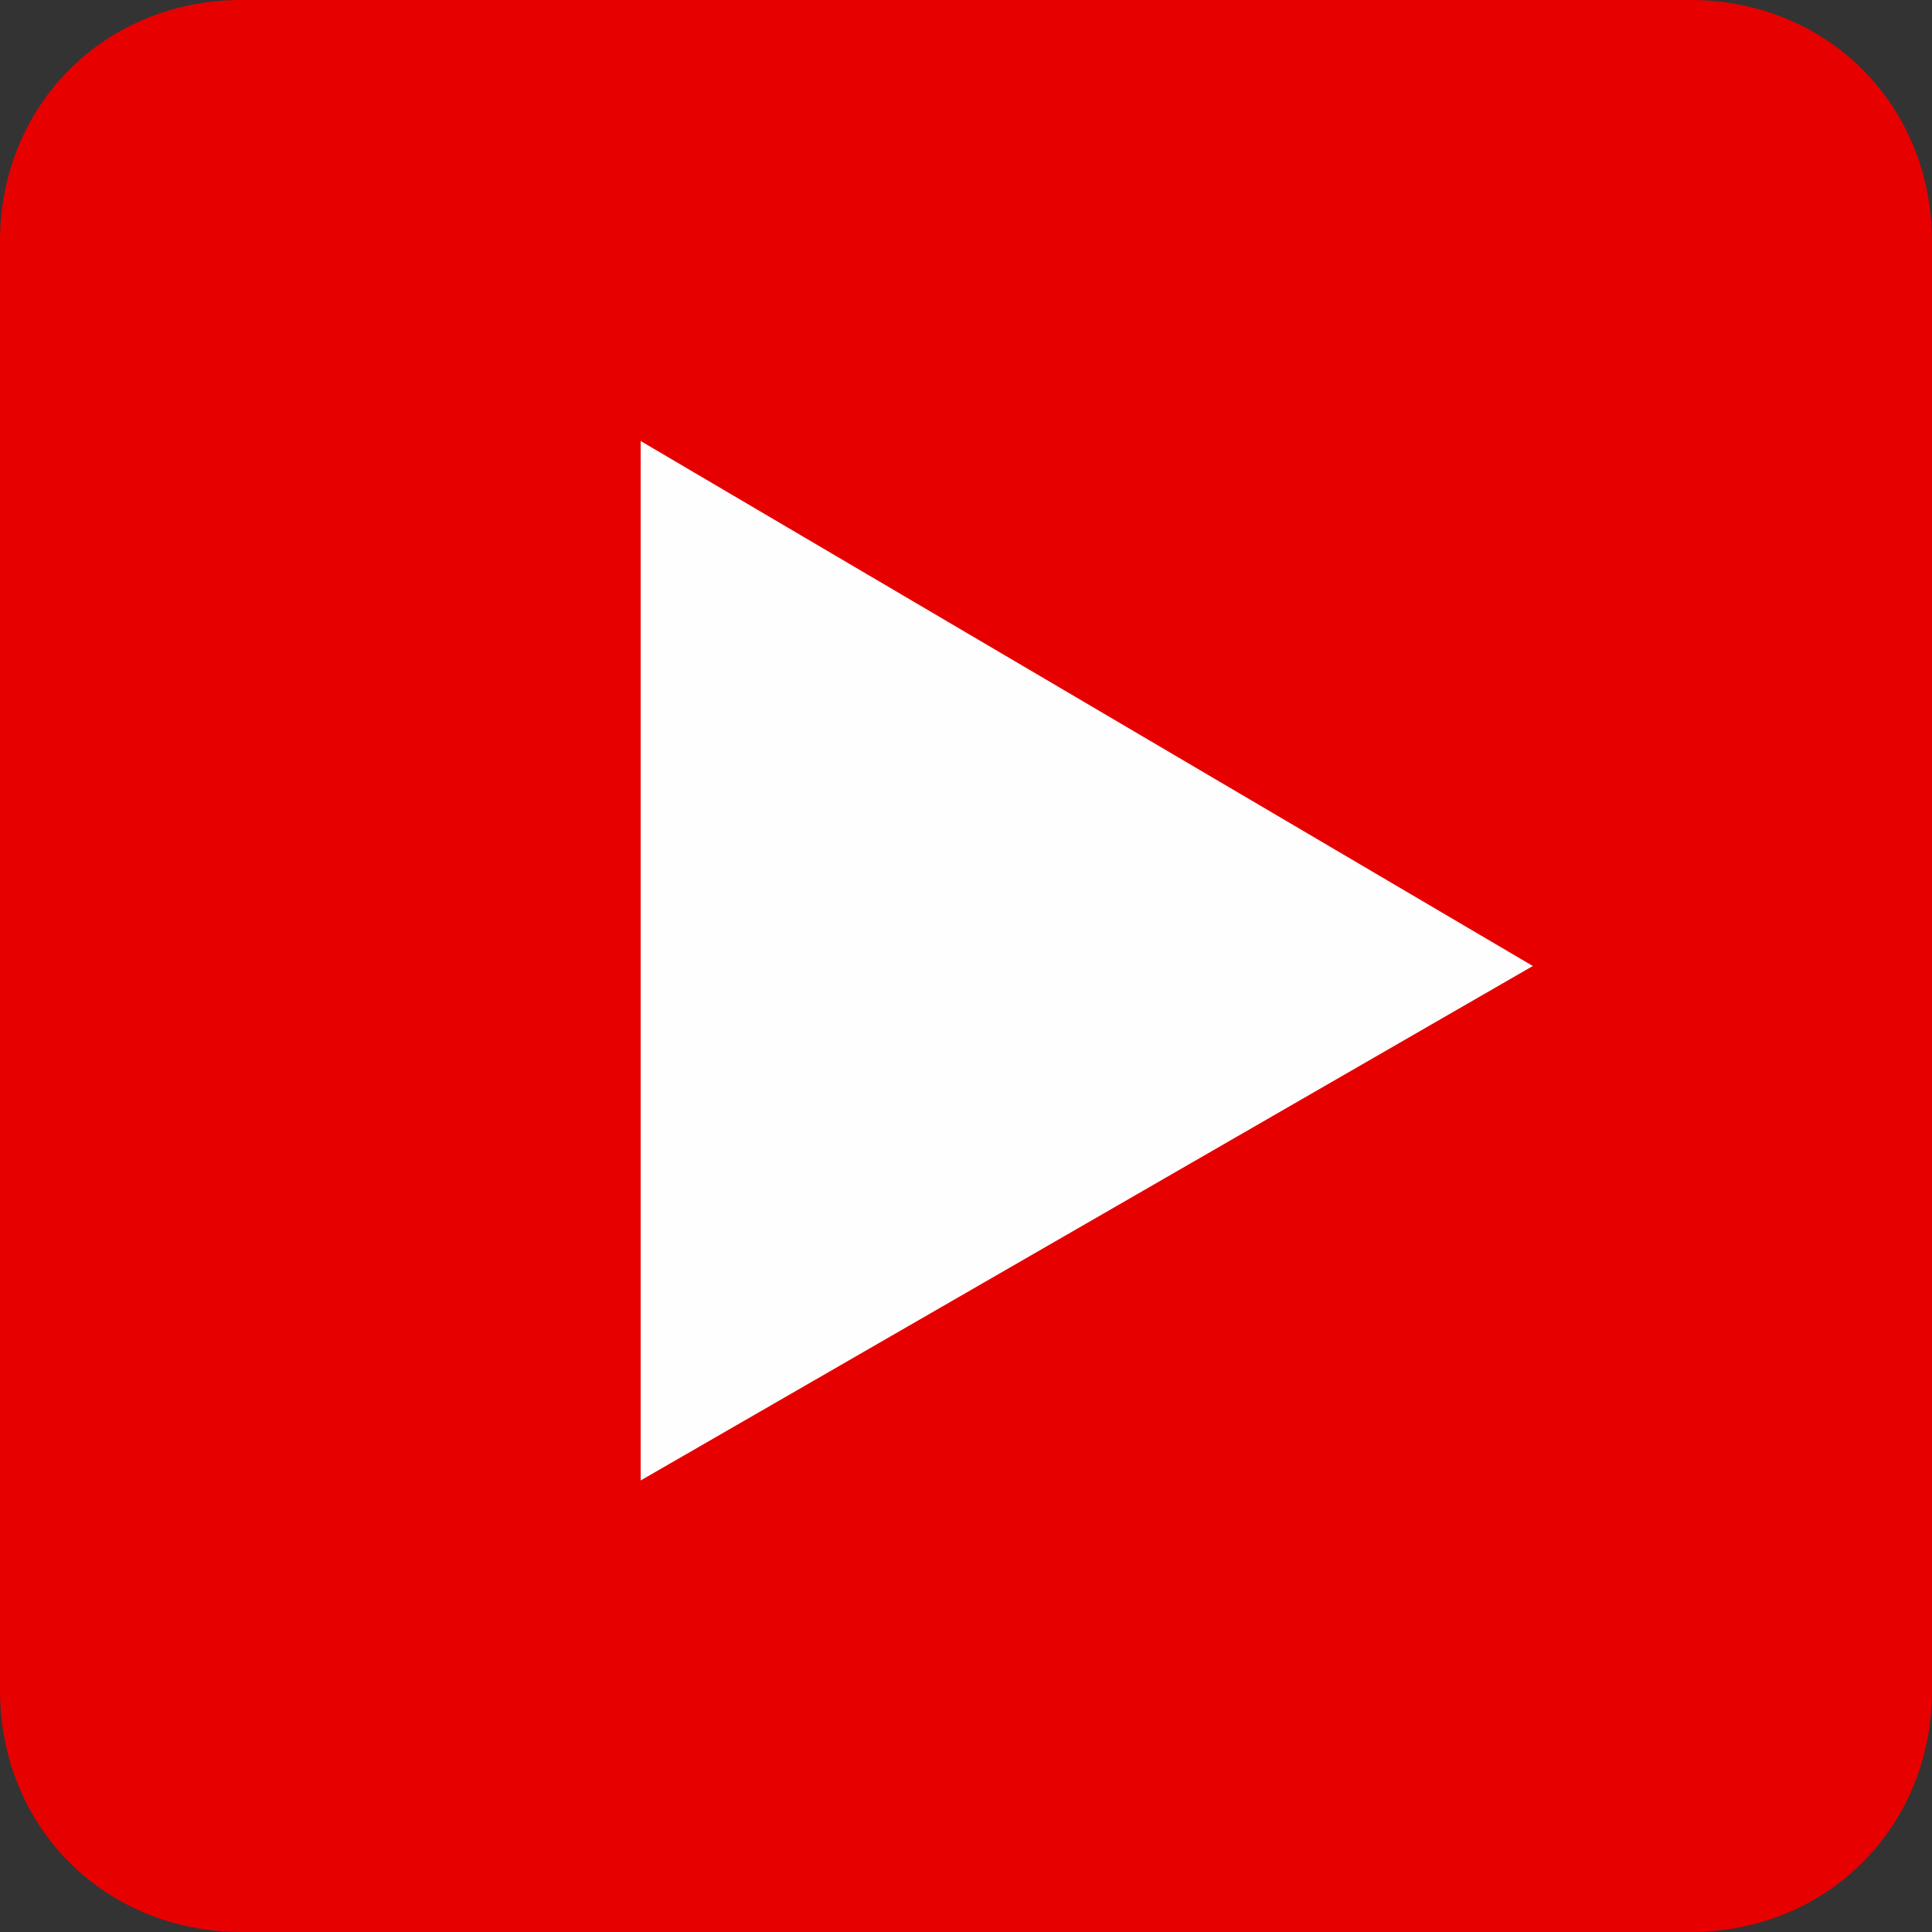
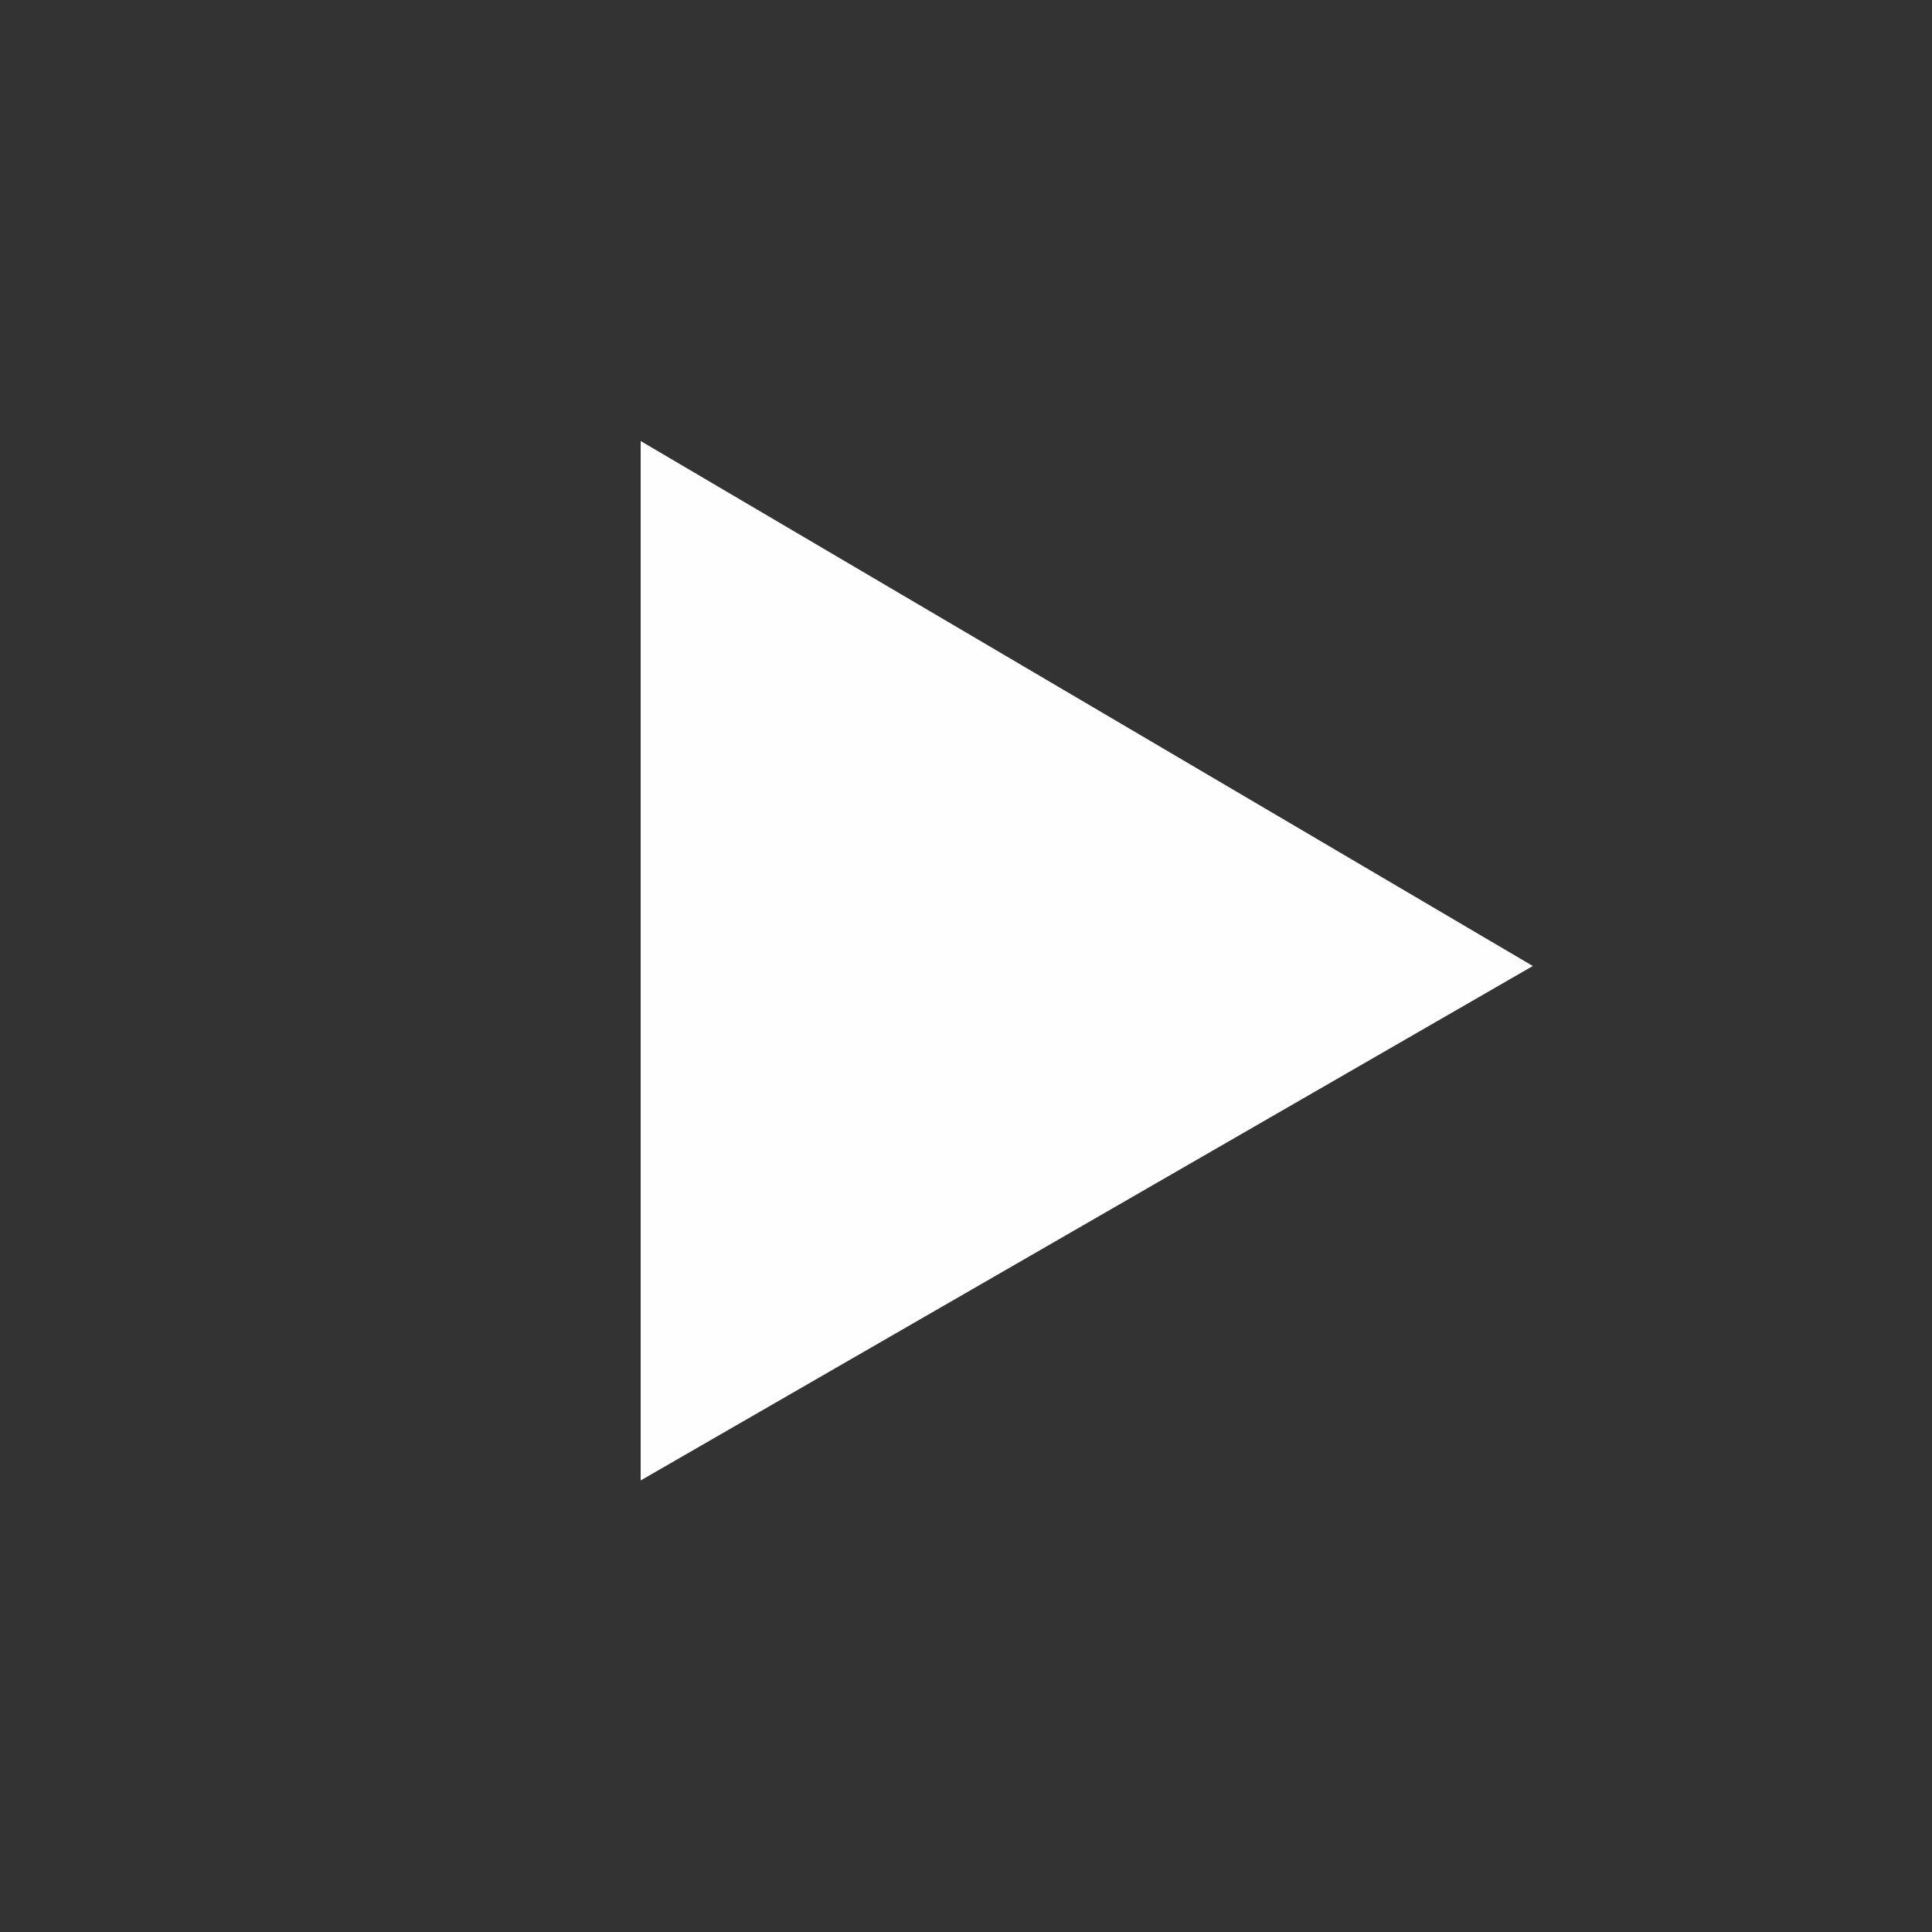
<svg xmlns="http://www.w3.org/2000/svg" width="18px" height="18px" viewBox="0 0 18 18" version="1.1">
  <rect x="0" y="0" width="18" height="18" fill="#333333" stroke="none" />
  <g id="surface1">
-     <path style=" stroke:none;fill-rule:nonzero;fill:rgb(90.588%,0%,0%);fill-opacity:1;" d="M 2.25 0 L 15.75 0 C 17.023 0 18 0.977 18 2.25 L 18 15.75 C 18 17.023 17.023 18 15.75 18 L 2.25 18 C 0.977 18 0 17.023 0 15.75 L 0 2.25 C 0 0.977 0.977 0 2.25 0 " />
    <path style=" stroke:none;fill-rule:nonzero;fill:rgb(99.608%,99.608%,99.608%);fill-opacity:1;" d="M 5.969 13.793 L 14.281 9 L 5.969 4.109 Z M 5.969 13.793 " />
  </g>
</svg>